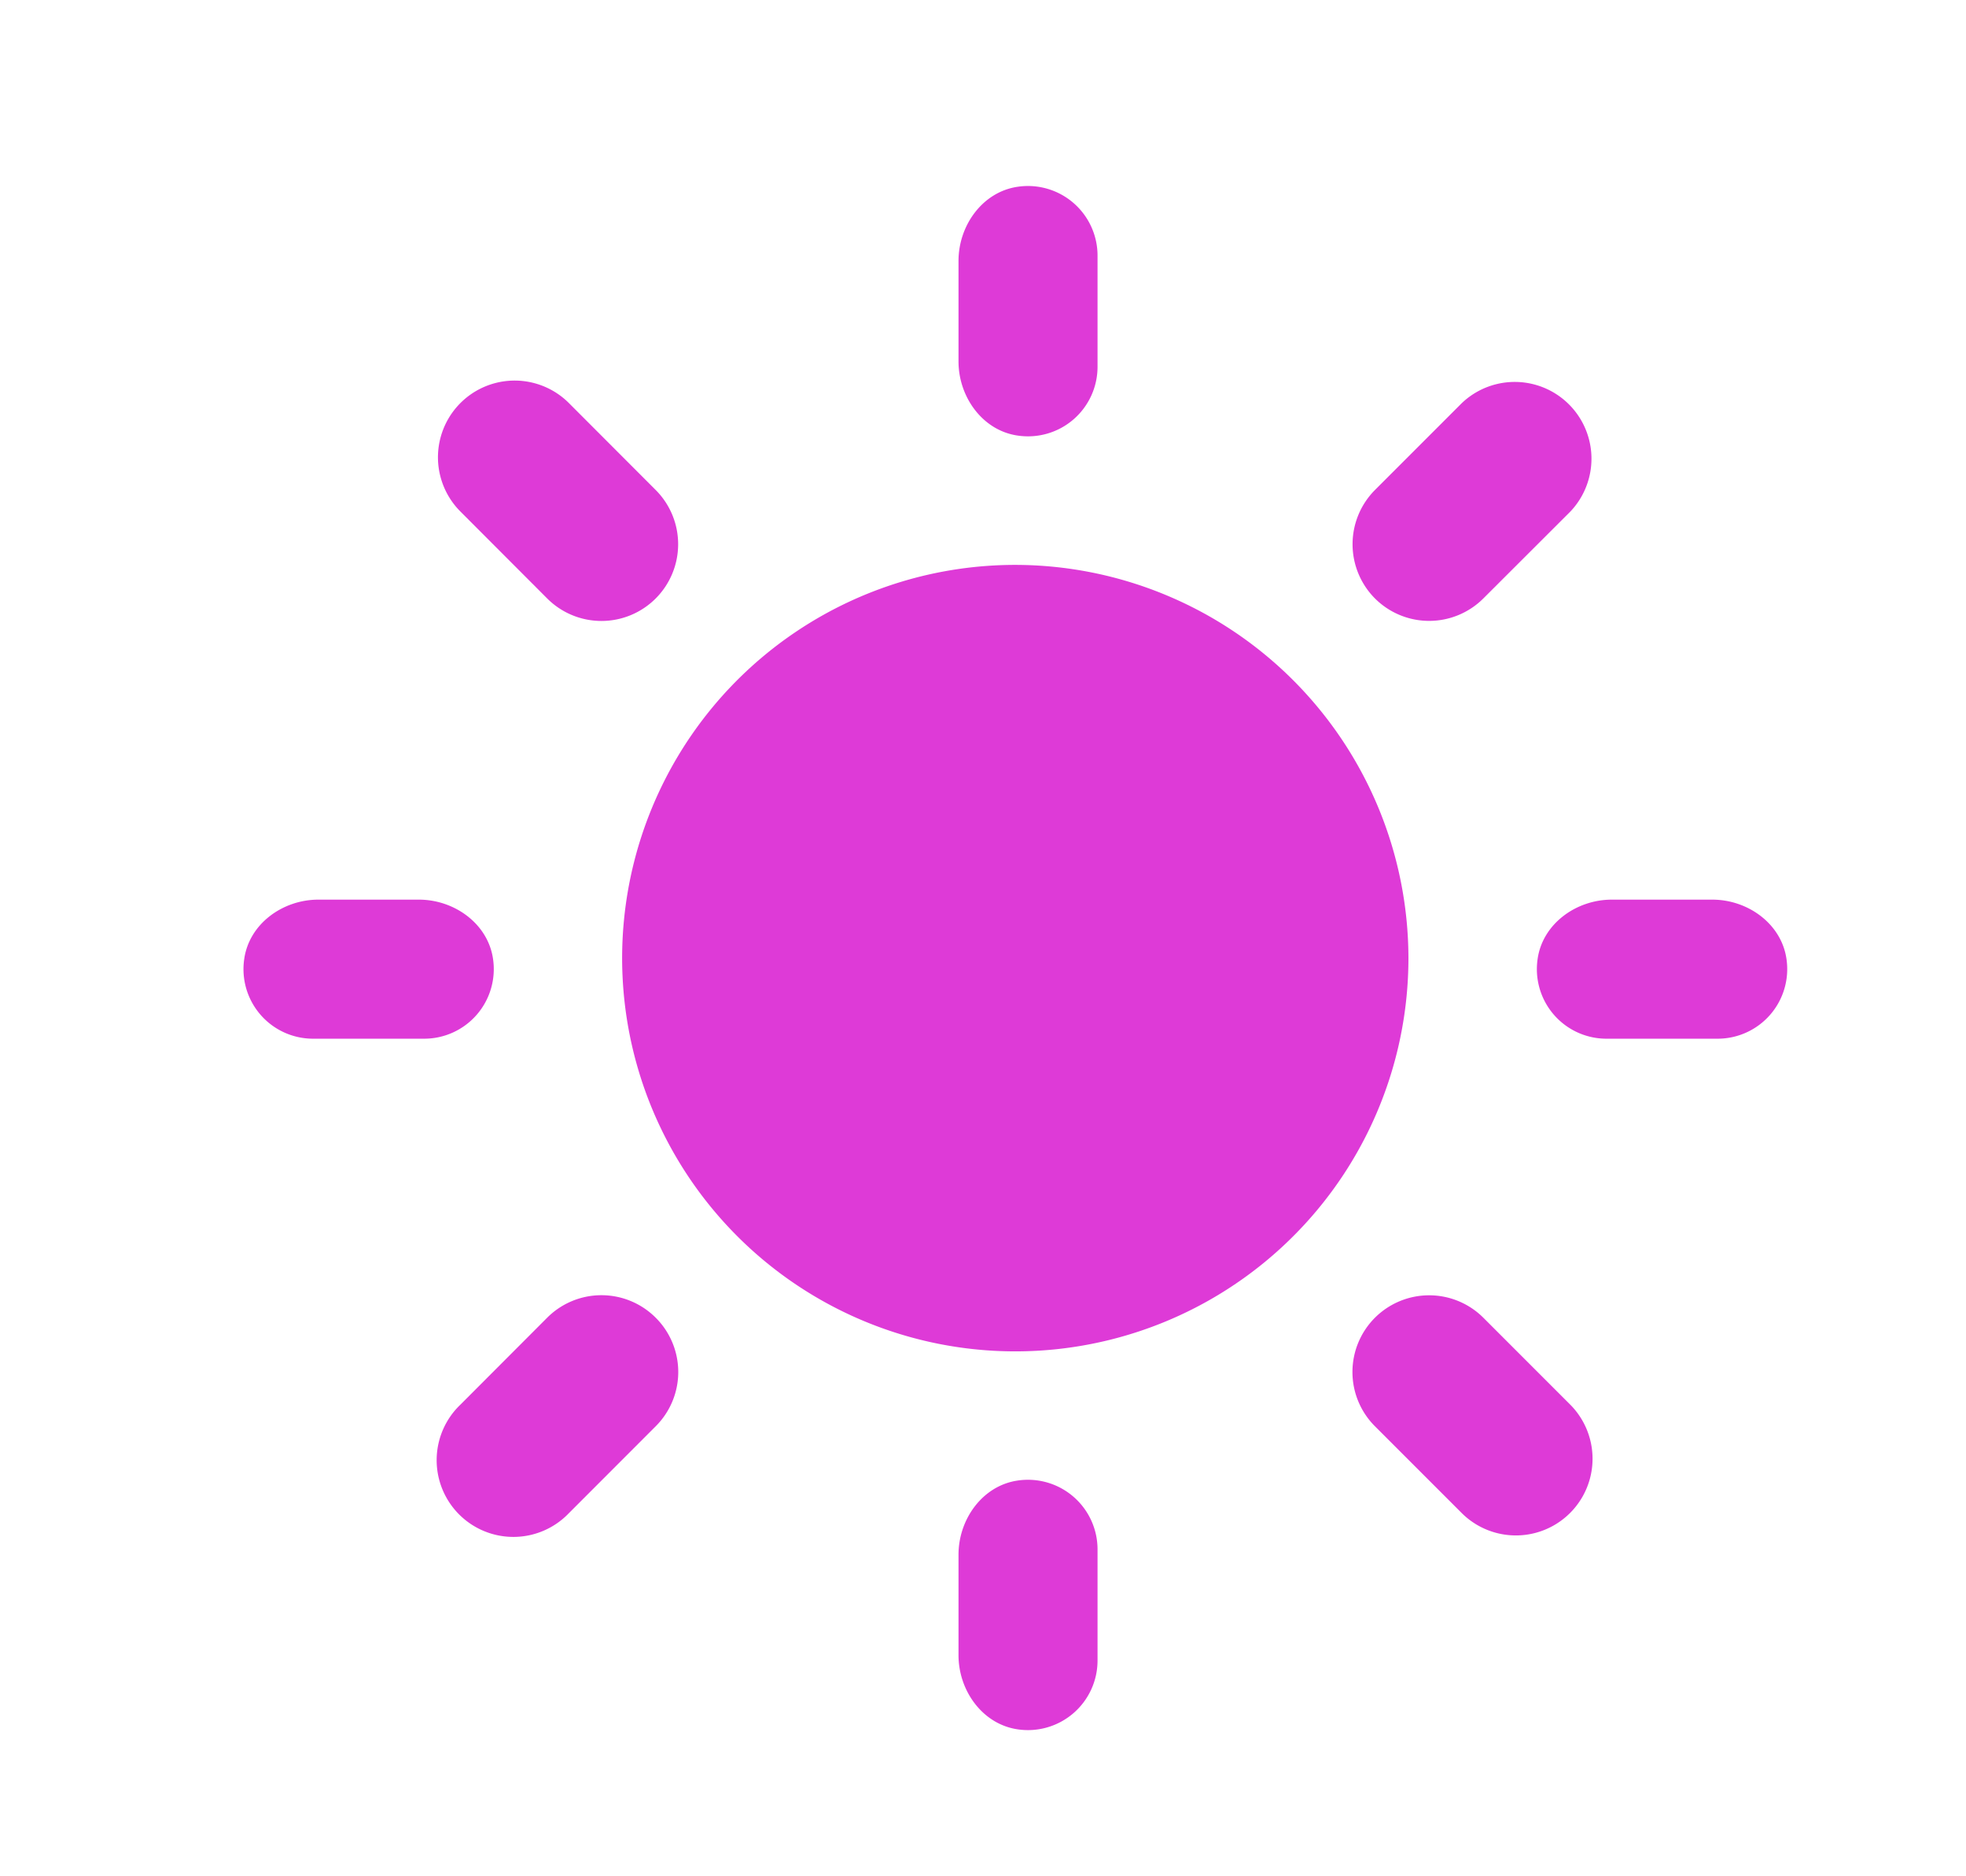
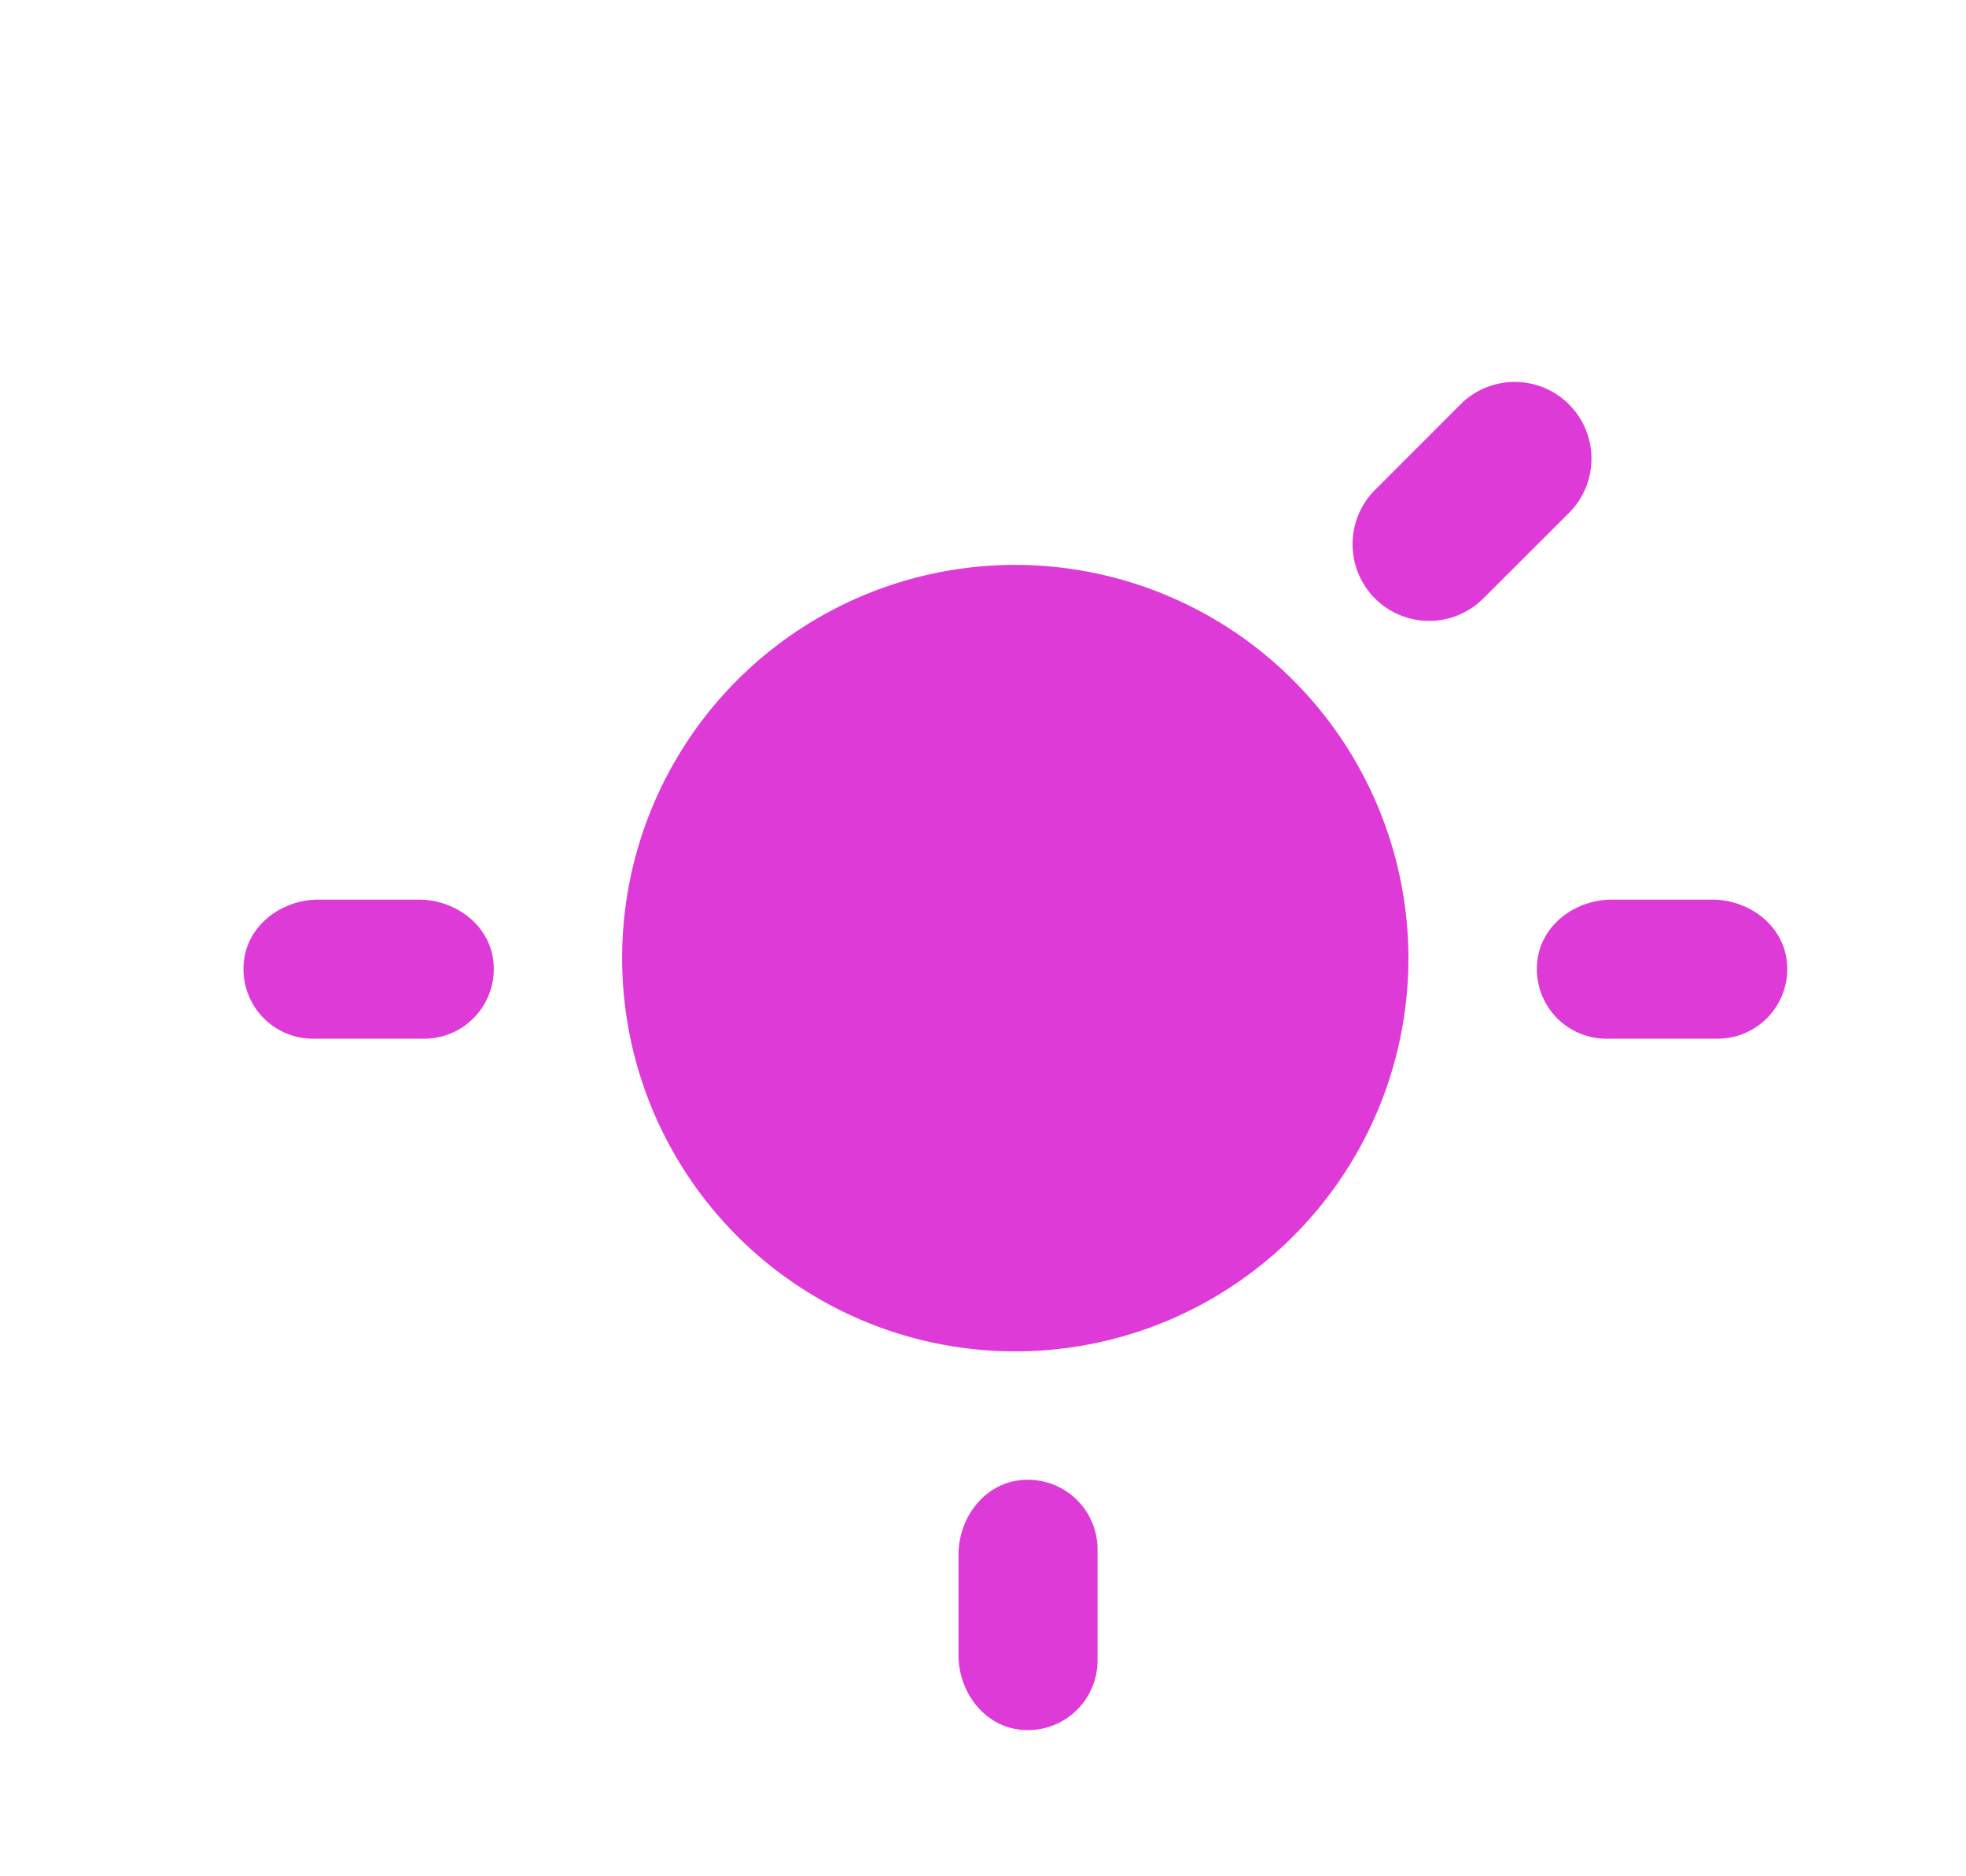
<svg xmlns="http://www.w3.org/2000/svg" viewBox="0 0 391 373">
  <defs>
    <style>.a{fill:#de3ad7;}</style>
  </defs>
  <path class="a" d="M201.93,112.32a78.19,78.19,0,1,0,78.18,78.19A78.28,78.28,0,0,0,201.93,112.32Z" />
-   <path class="a" d="M190.63,71.87v-20c0-7.07,4.81-13.75,11.81-14.74a13.84,13.84,0,0,1,15.84,13.68V72.94a13.83,13.83,0,0,1-15.86,13.67C195.43,85.62,190.63,78.94,190.63,71.87Z" />
  <path class="a" d="M190.63,309.12v20c0,7.07,4.81,13.75,11.81,14.74a13.84,13.84,0,0,0,15.84-13.69V308.06a13.84,13.84,0,0,0-15.86-13.68C195.43,295.38,190.63,302.05,190.63,309.12Z" />
  <path class="a" d="M273.46,119a15.28,15.28,0,0,1,0-21.58l17.26-17.26a15.26,15.26,0,0,1,21.57,21.58L295,119A15.25,15.25,0,0,1,273.46,119Z" />
-   <path class="a" d="M130.4,262a15.25,15.25,0,0,0-21.57,0L91.57,279.29a15.26,15.26,0,1,0,21.57,21.58L130.4,283.6A15.23,15.23,0,0,0,130.4,262Z" />
  <path class="a" d="M320.55,178.88h20c7.08,0,13.76,4.81,14.75,11.82a13.84,13.84,0,0,1-13.69,15.83H319.49A13.83,13.83,0,0,1,305.8,190.7C306.78,183.69,313.47,178.88,320.55,178.88Z" />
  <path class="a" d="M83.31,178.88h-20c-7.08,0-13.76,4.81-14.74,11.82a13.83,13.83,0,0,0,13.68,15.83H84.38A13.84,13.84,0,0,0,98.06,190.7C97.07,183.69,90.39,178.88,83.31,178.88Z" />
-   <path class="a" d="M273.46,262A15.26,15.26,0,0,1,295,262l17.26,17.26a15.25,15.25,0,0,1-21.57,21.57l-17.26-17.26A15.25,15.25,0,0,1,273.46,262Z" />
-   <path class="a" d="M130.4,119a15.26,15.26,0,0,0,0-21.58L113.14,80.14a15.25,15.25,0,1,0-21.57,21.57L108.83,119A15.25,15.25,0,0,0,130.4,119Z" />
</svg>